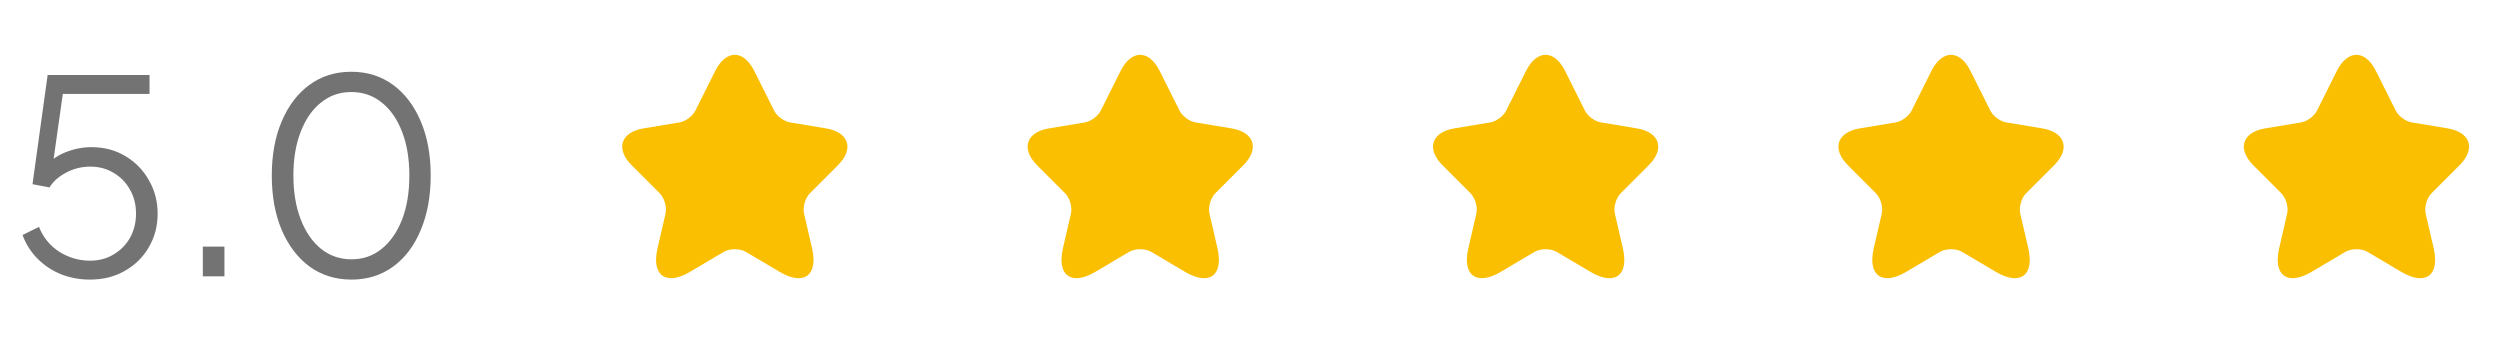
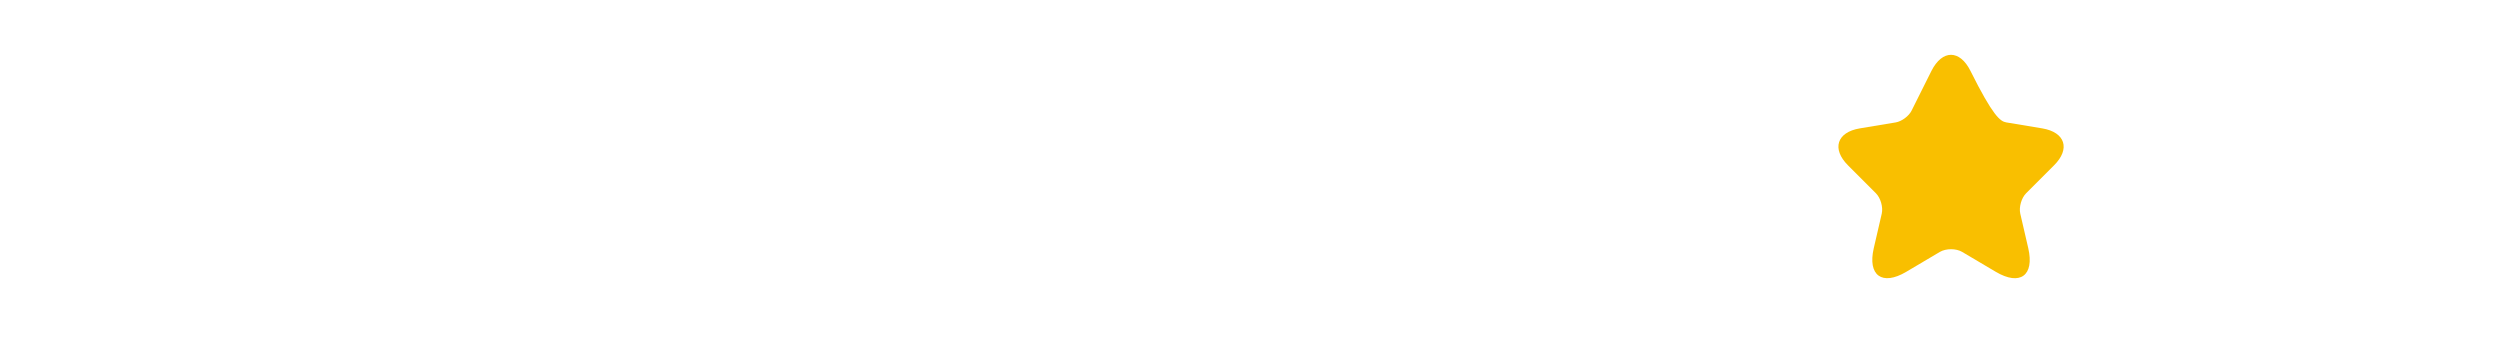
<svg xmlns="http://www.w3.org/2000/svg" width="148" height="20" viewBox="0 0 148 20" fill="none">
-   <path opacity="0.7" d="M5.332 16.552C4.713 16.552 4.137 16.445 3.604 16.232C3.081 16.019 2.623 15.715 2.228 15.32C1.833 14.925 1.535 14.456 1.332 13.912L2.308 13.432C2.553 14.051 2.953 14.541 3.508 14.904C4.073 15.256 4.681 15.432 5.332 15.432C5.855 15.432 6.319 15.309 6.724 15.064C7.14 14.819 7.465 14.488 7.7 14.072C7.935 13.645 8.052 13.171 8.052 12.648C8.052 12.104 7.929 11.624 7.684 11.208C7.449 10.792 7.129 10.467 6.724 10.232C6.319 9.987 5.86 9.864 5.348 9.864C4.825 9.864 4.34 9.987 3.892 10.232C3.455 10.467 3.135 10.755 2.932 11.096L1.924 10.904L2.82 4.44H8.852V5.56H3.284L3.78 5.128L3.06 10.216L2.564 9.992C2.937 9.533 3.375 9.208 3.876 9.016C4.377 8.813 4.889 8.712 5.412 8.712C6.18 8.712 6.857 8.893 7.444 9.256C8.031 9.608 8.489 10.083 8.82 10.68C9.161 11.267 9.332 11.923 9.332 12.648C9.332 13.384 9.156 14.051 8.804 14.648C8.463 15.235 7.988 15.699 7.38 16.04C6.783 16.381 6.1 16.552 5.332 16.552ZM12.007 16.36V14.6H13.287V16.36H12.007ZM20.809 16.552C19.871 16.552 19.044 16.296 18.329 15.784C17.625 15.261 17.076 14.541 16.681 13.624C16.287 12.696 16.09 11.619 16.09 10.392C16.09 9.165 16.287 8.093 16.681 7.176C17.076 6.248 17.625 5.528 18.329 5.016C19.034 4.504 19.855 4.248 20.794 4.248C21.732 4.248 22.553 4.504 23.258 5.016C23.962 5.528 24.511 6.248 24.905 7.176C25.3 8.093 25.497 9.165 25.497 10.392C25.497 11.619 25.3 12.696 24.905 13.624C24.521 14.552 23.977 15.272 23.273 15.784C22.57 16.296 21.748 16.552 20.809 16.552ZM20.809 15.352C21.492 15.352 22.09 15.144 22.602 14.728C23.113 14.312 23.514 13.736 23.802 13C24.09 12.253 24.233 11.384 24.233 10.392C24.233 9.4 24.09 8.536 23.802 7.8C23.514 7.053 23.113 6.477 22.602 6.072C22.09 5.656 21.487 5.448 20.794 5.448C20.111 5.448 19.514 5.656 19.002 6.072C18.489 6.477 18.09 7.053 17.802 7.8C17.514 8.536 17.369 9.4 17.369 10.392C17.369 11.373 17.514 12.237 17.802 12.984C18.09 13.731 18.489 14.312 19.002 14.728C19.524 15.144 20.127 15.352 20.809 15.352Z" fill="#383838" />
-   <path d="M44.653 4.2L45.827 6.547C45.987 6.873 46.413 7.187 46.773 7.247L48.9 7.6C50.26 7.827 50.58 8.813 49.6 9.787L47.947 11.44C47.667 11.72 47.513 12.26 47.6 12.647L48.073 14.693C48.447 16.313 47.587 16.94 46.153 16.093L44.16 14.913C43.8 14.7 43.207 14.7 42.84 14.913L40.847 16.093C39.42 16.94 38.553 16.307 38.927 14.693L39.4 12.647C39.487 12.26 39.333 11.72 39.053 11.44L37.4 9.787C36.427 8.813 36.74 7.827 38.1 7.6L40.227 7.247C40.58 7.187 41.007 6.873 41.167 6.547L42.34 4.2C42.98 2.927 44.02 2.927 44.653 4.2Z" fill="#F9BF00" />
-   <path d="M68.653 4.2L69.827 6.547C69.987 6.873 70.413 7.187 70.773 7.247L72.9 7.6C74.26 7.827 74.58 8.813 73.6 9.787L71.947 11.44C71.667 11.72 71.513 12.26 71.6 12.647L72.073 14.693C72.447 16.313 71.587 16.94 70.153 16.093L68.16 14.913C67.8 14.7 67.207 14.7 66.84 14.913L64.847 16.093C63.42 16.94 62.553 16.307 62.927 14.693L63.4 12.647C63.487 12.26 63.333 11.72 63.053 11.44L61.4 9.787C60.427 8.813 60.74 7.827 62.1 7.6L64.227 7.247C64.58 7.187 65.007 6.873 65.167 6.547L66.34 4.2C66.98 2.927 68.02 2.927 68.653 4.2Z" fill="#F9BF00" />
-   <path d="M92.653 4.2L93.827 6.547C93.987 6.873 94.413 7.187 94.773 7.247L96.9 7.6C98.26 7.827 98.58 8.813 97.6 9.787L95.947 11.44C95.667 11.72 95.513 12.26 95.6 12.647L96.073 14.693C96.447 16.313 95.587 16.94 94.153 16.093L92.16 14.913C91.8 14.7 91.207 14.7 90.84 14.913L88.847 16.093C87.42 16.94 86.553 16.307 86.927 14.693L87.4 12.647C87.487 12.26 87.333 11.72 87.053 11.44L85.4 9.787C84.427 8.813 84.74 7.827 86.1 7.6L88.227 7.247C88.58 7.187 89.007 6.873 89.167 6.547L90.34 4.2C90.98 2.927 92.02 2.927 92.653 4.2Z" fill="#F9BF00" />
-   <path d="M116.653 4.2L117.827 6.547C117.987 6.873 118.413 7.187 118.773 7.247L120.9 7.6C122.26 7.827 122.58 8.813 121.6 9.787L119.947 11.44C119.667 11.72 119.513 12.26 119.6 12.647L120.073 14.693C120.447 16.313 119.587 16.94 118.153 16.093L116.16 14.913C115.8 14.7 115.207 14.7 114.84 14.913L112.847 16.093C111.42 16.94 110.553 16.307 110.927 14.693L111.4 12.647C111.487 12.26 111.333 11.72 111.053 11.44L109.4 9.787C108.427 8.813 108.74 7.827 110.1 7.6L112.227 7.247C112.58 7.187 113.007 6.873 113.167 6.547L114.34 4.2C114.98 2.927 116.02 2.927 116.653 4.2Z" fill="#F9BF00" />
-   <path d="M140.653 4.2L141.827 6.547C141.987 6.873 142.413 7.187 142.773 7.247L144.9 7.6C146.26 7.827 146.58 8.813 145.6 9.787L143.947 11.44C143.667 11.72 143.513 12.26 143.6 12.647L144.073 14.693C144.447 16.313 143.587 16.94 142.153 16.093L140.16 14.913C139.8 14.7 139.207 14.7 138.84 14.913L136.847 16.093C135.42 16.94 134.553 16.307 134.927 14.693L135.4 12.647C135.487 12.26 135.333 11.72 135.053 11.44L133.4 9.787C132.427 8.813 132.74 7.827 134.1 7.6L136.227 7.247C136.58 7.187 137.007 6.873 137.167 6.547L138.34 4.2C138.98 2.927 140.02 2.927 140.653 4.2Z" fill="#F9BF00" />
+   <path d="M116.653 4.2C117.987 6.873 118.413 7.187 118.773 7.247L120.9 7.6C122.26 7.827 122.58 8.813 121.6 9.787L119.947 11.44C119.667 11.72 119.513 12.26 119.6 12.647L120.073 14.693C120.447 16.313 119.587 16.94 118.153 16.093L116.16 14.913C115.8 14.7 115.207 14.7 114.84 14.913L112.847 16.093C111.42 16.94 110.553 16.307 110.927 14.693L111.4 12.647C111.487 12.26 111.333 11.72 111.053 11.44L109.4 9.787C108.427 8.813 108.74 7.827 110.1 7.6L112.227 7.247C112.58 7.187 113.007 6.873 113.167 6.547L114.34 4.2C114.98 2.927 116.02 2.927 116.653 4.2Z" fill="#F9BF00" />
</svg>